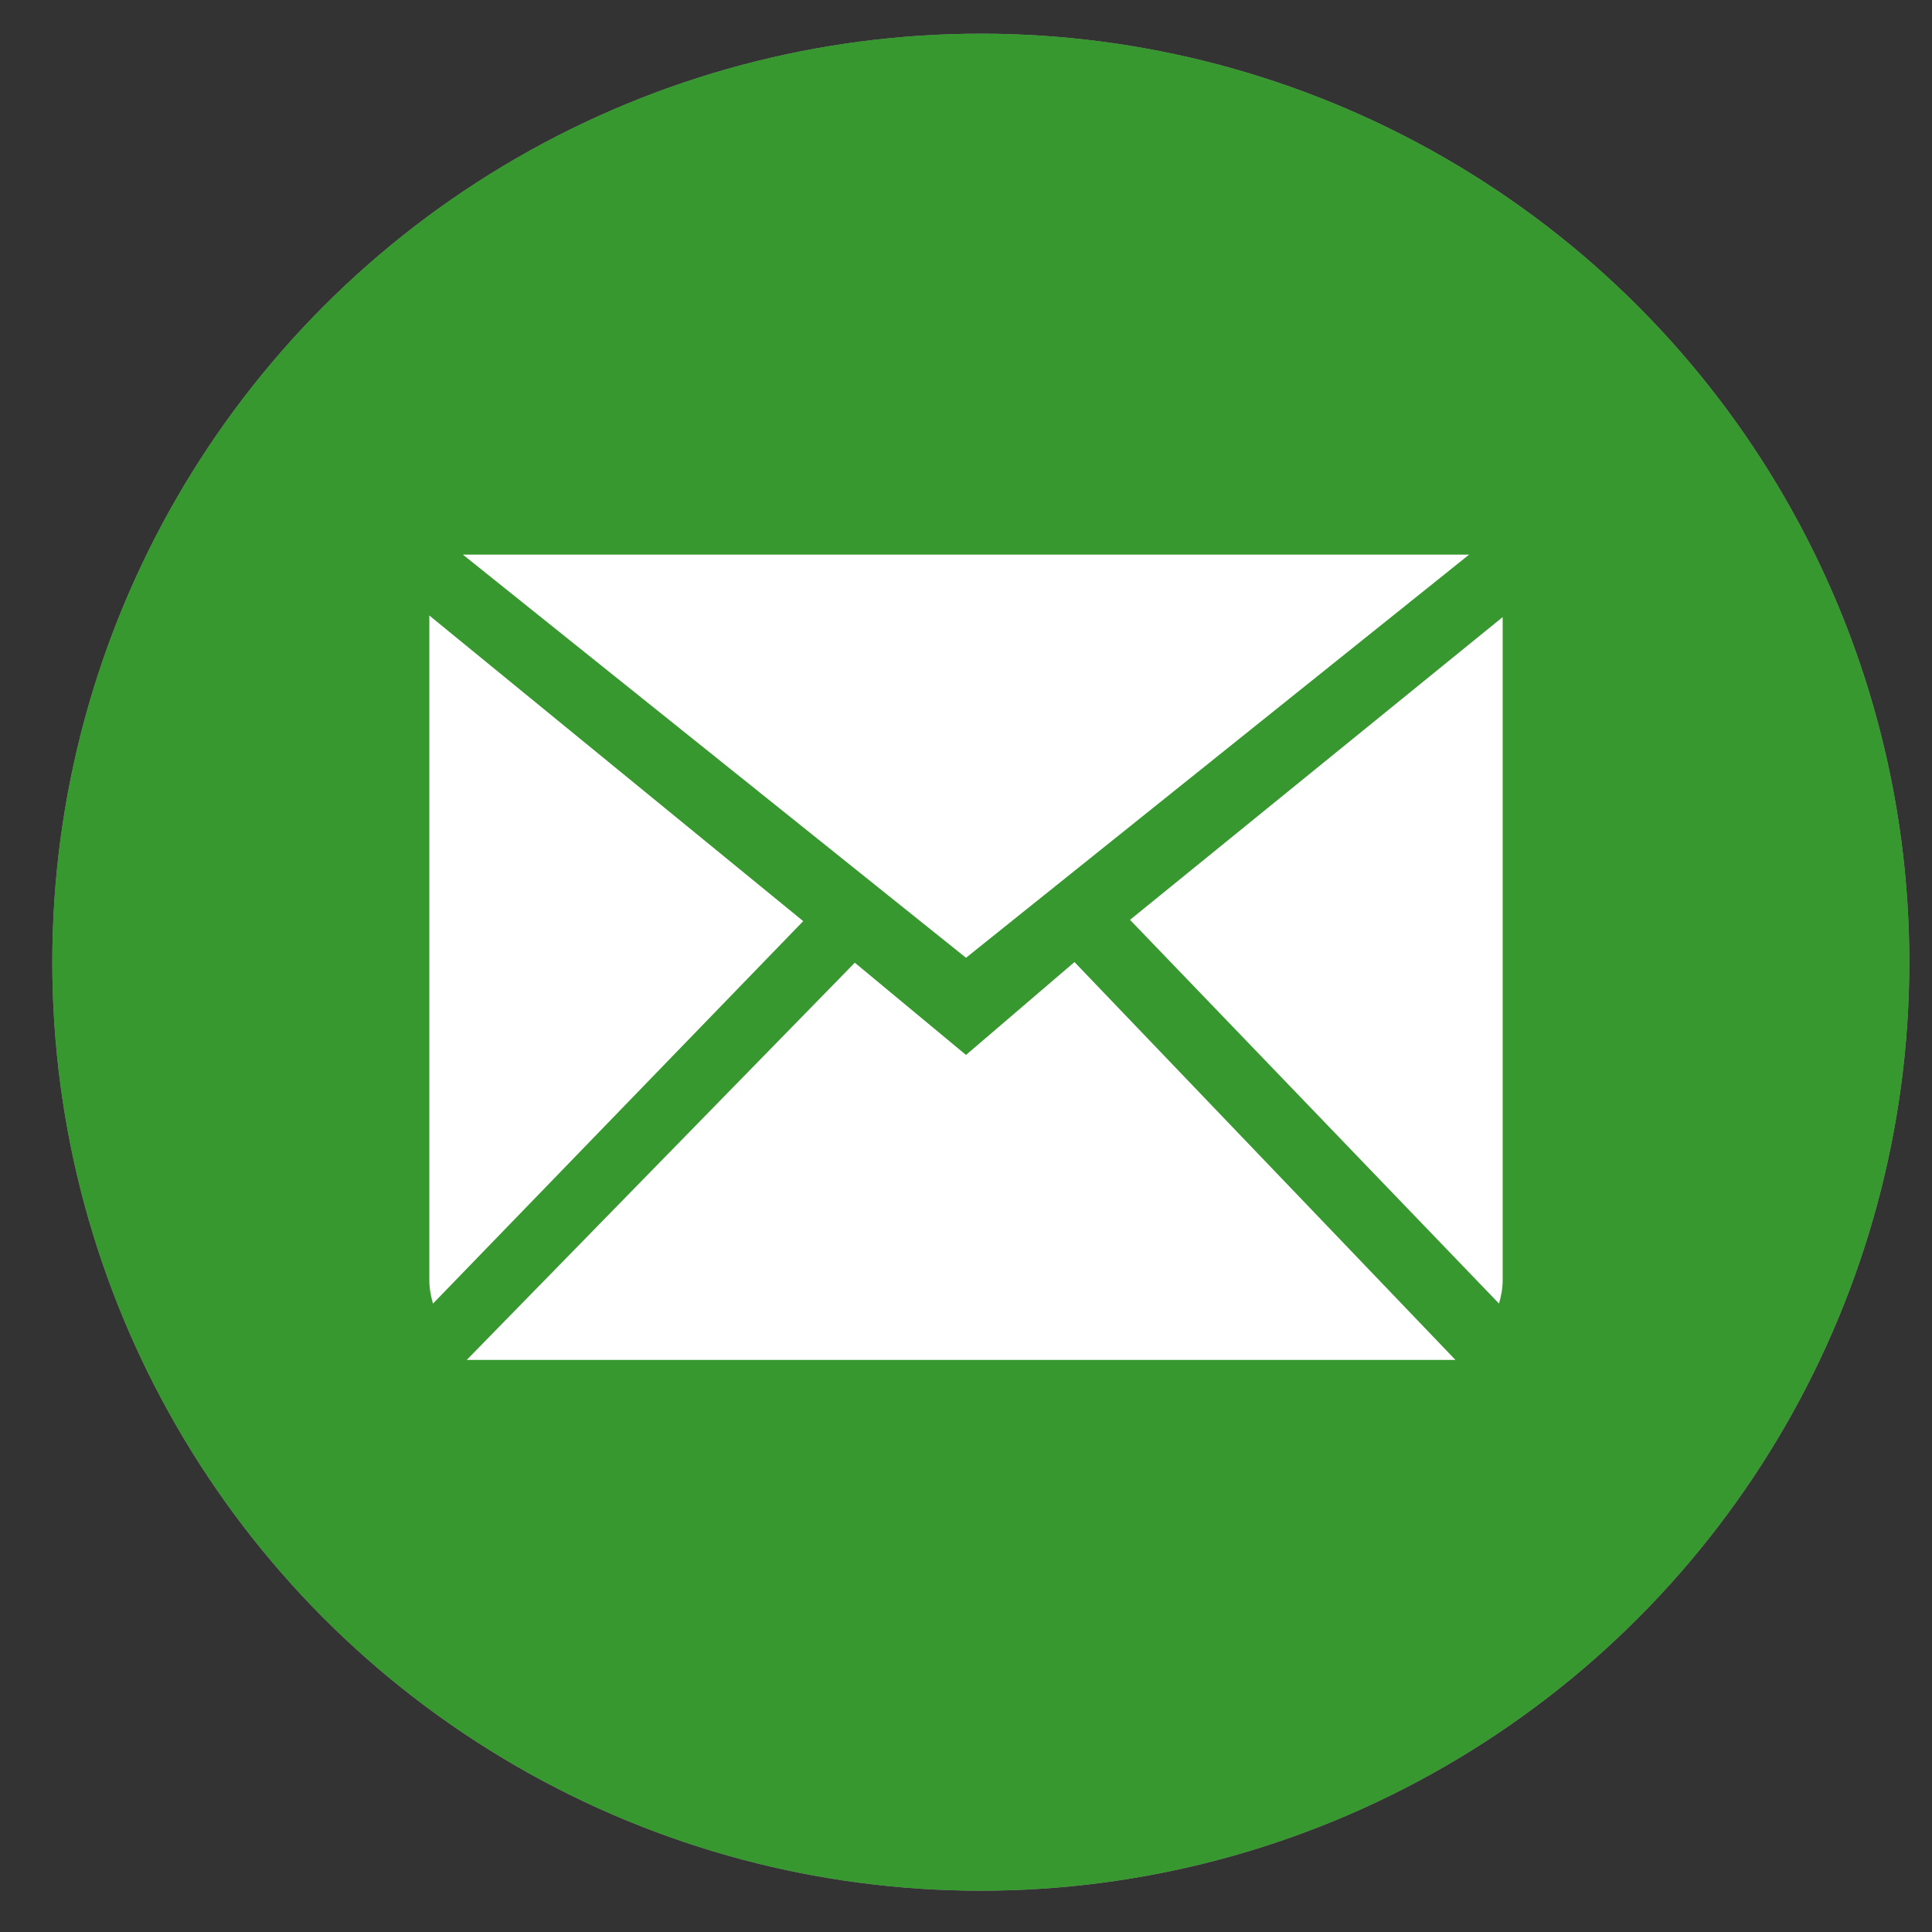
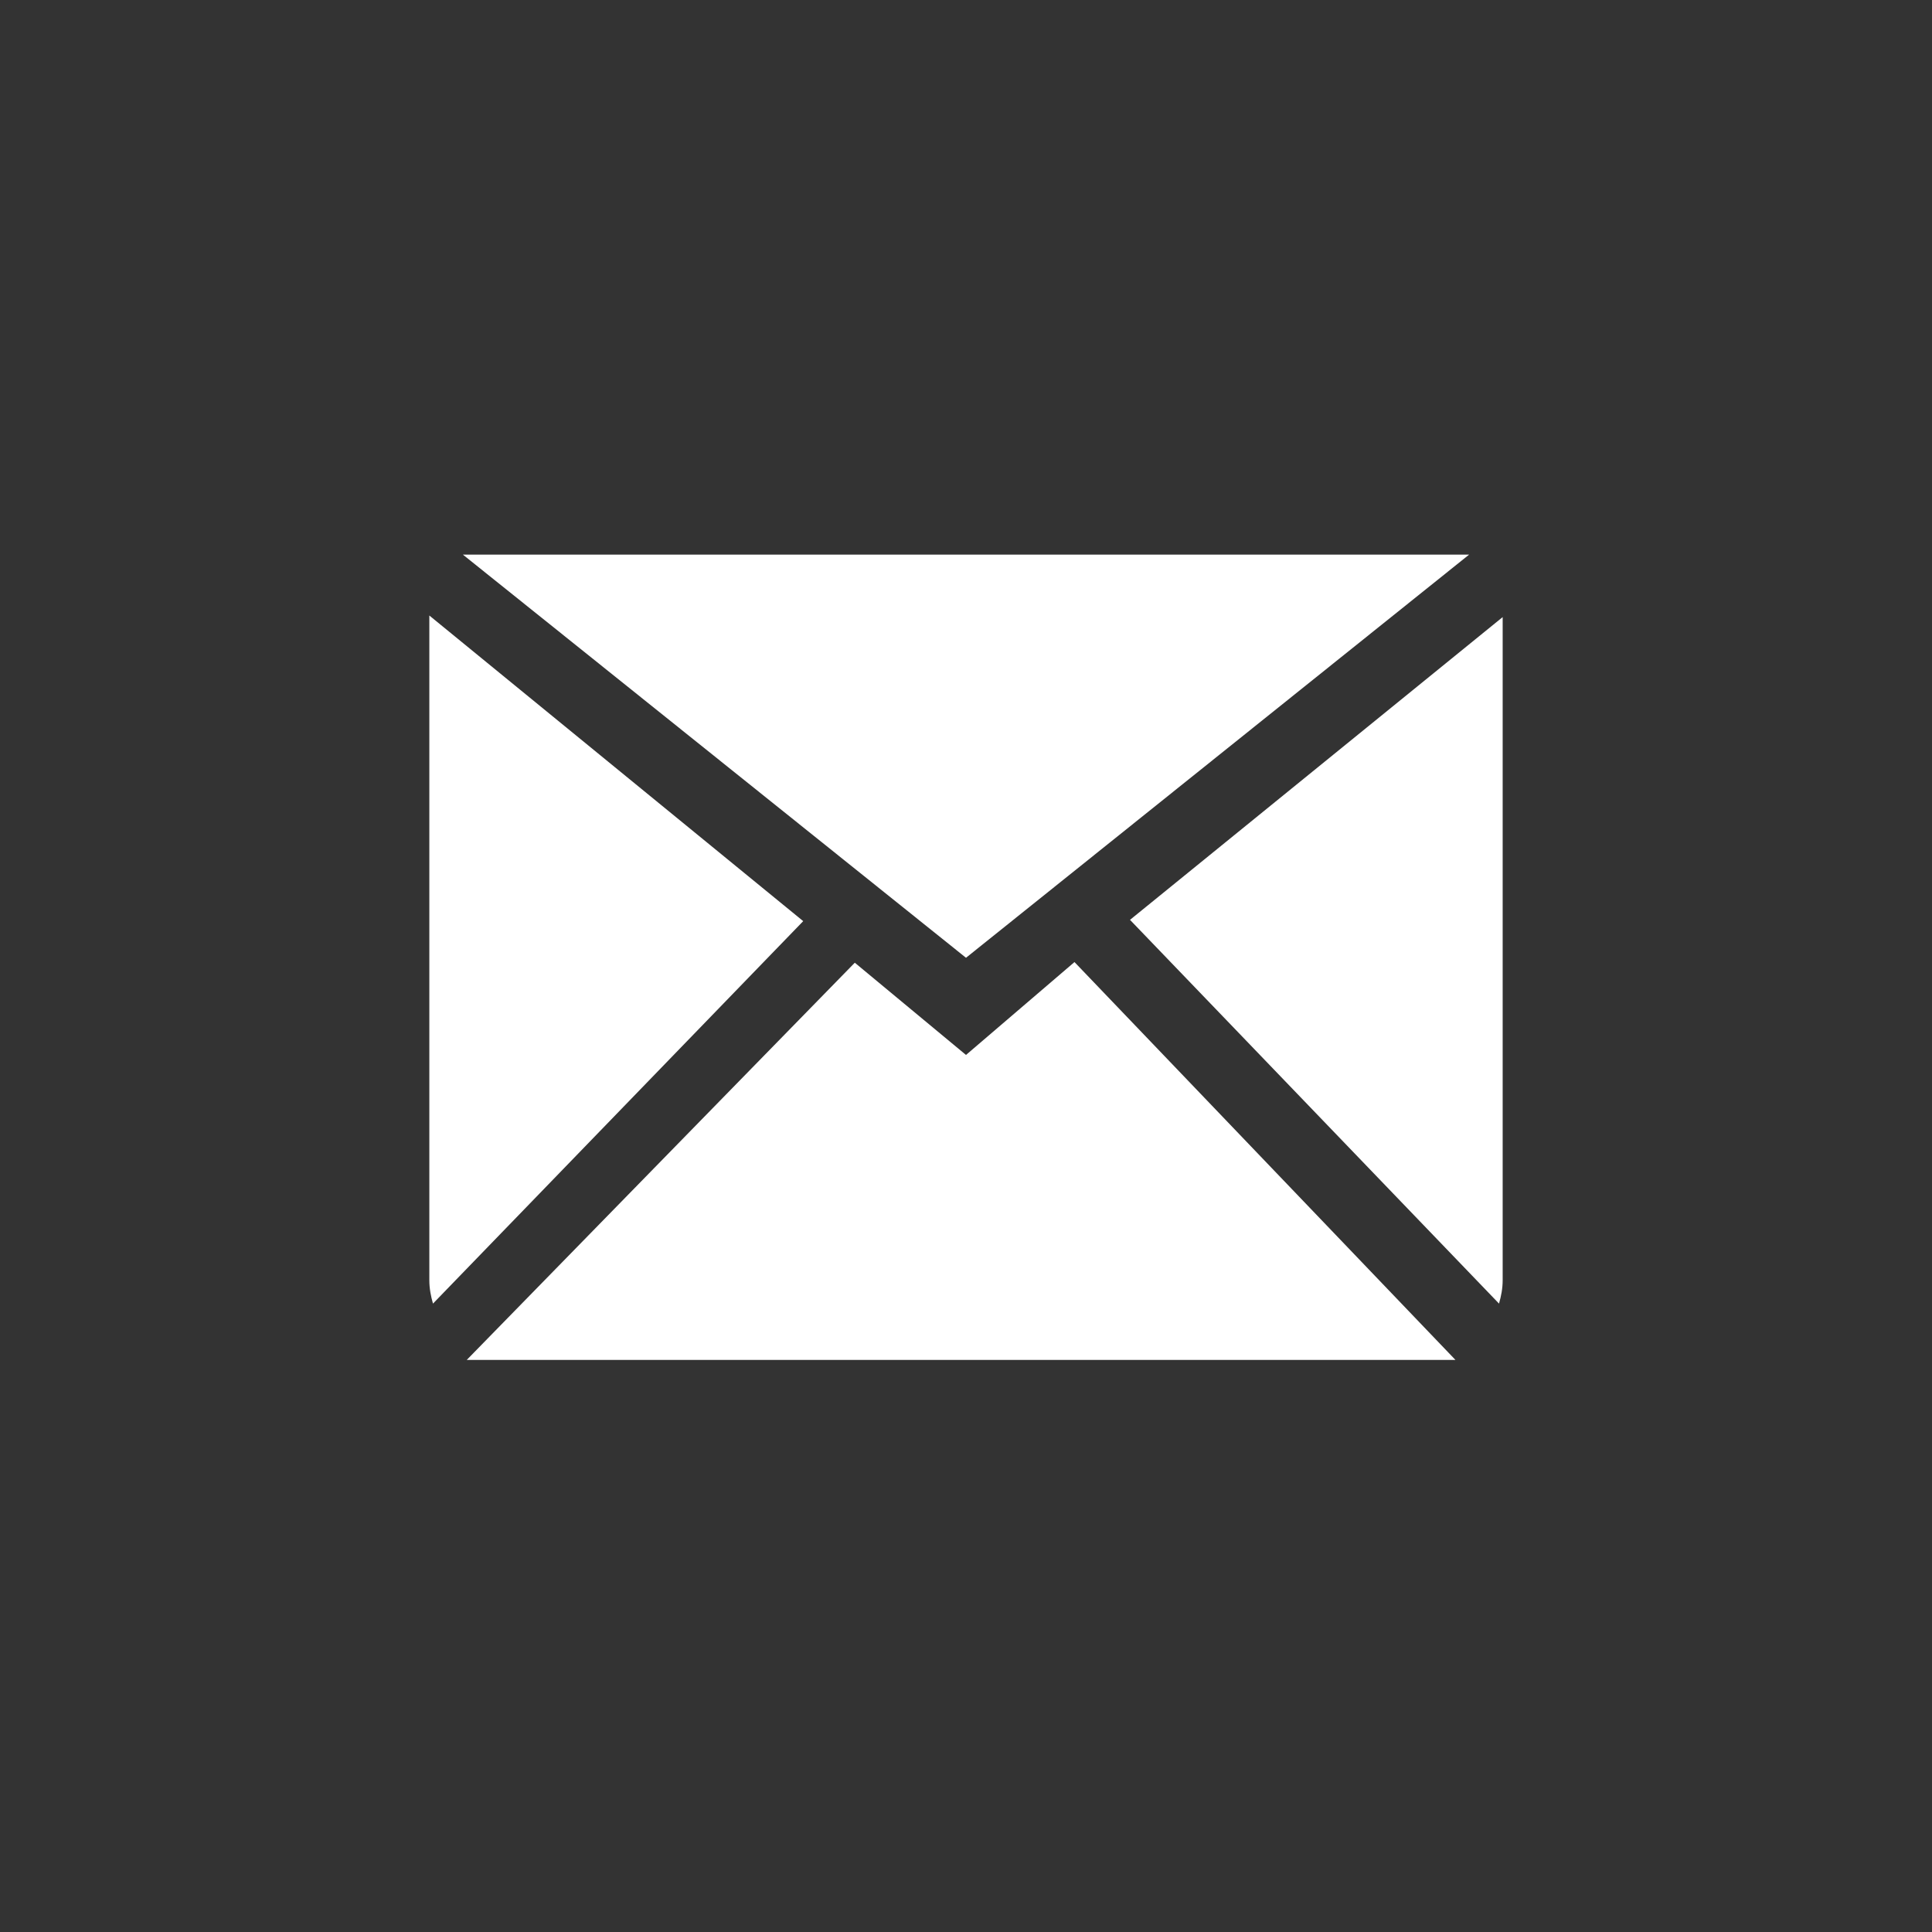
<svg xmlns="http://www.w3.org/2000/svg" width="27" height="27" viewBox="0 0 27 27" fill="none">
  <rect x="0" y="0" width="27" height="27" fill="#333333" stroke="none" />
-   <circle cx="13.707" cy="13.447" r="12.976" fill="#939191" />
-   <circle cx="13.707" cy="13.447" r="12.976" fill="#37982F" />
  <path fill-rule="evenodd" clip-rule="evenodd" d="M13.5 14.743L11.946 13.454L6.523 19.005H20.34L15.016 13.445L13.5 14.743ZM15.792 12.855L20.949 18.218C20.979 18.113 21 18.006 21 17.892V8.624L15.792 12.855ZM6 8.602V17.892C6 18.006 6.021 18.113 6.051 18.218L11.225 12.873L6 8.602ZM20.531 7.751H6.469L13.5 13.385L20.531 7.751Z" fill="white" />
</svg>